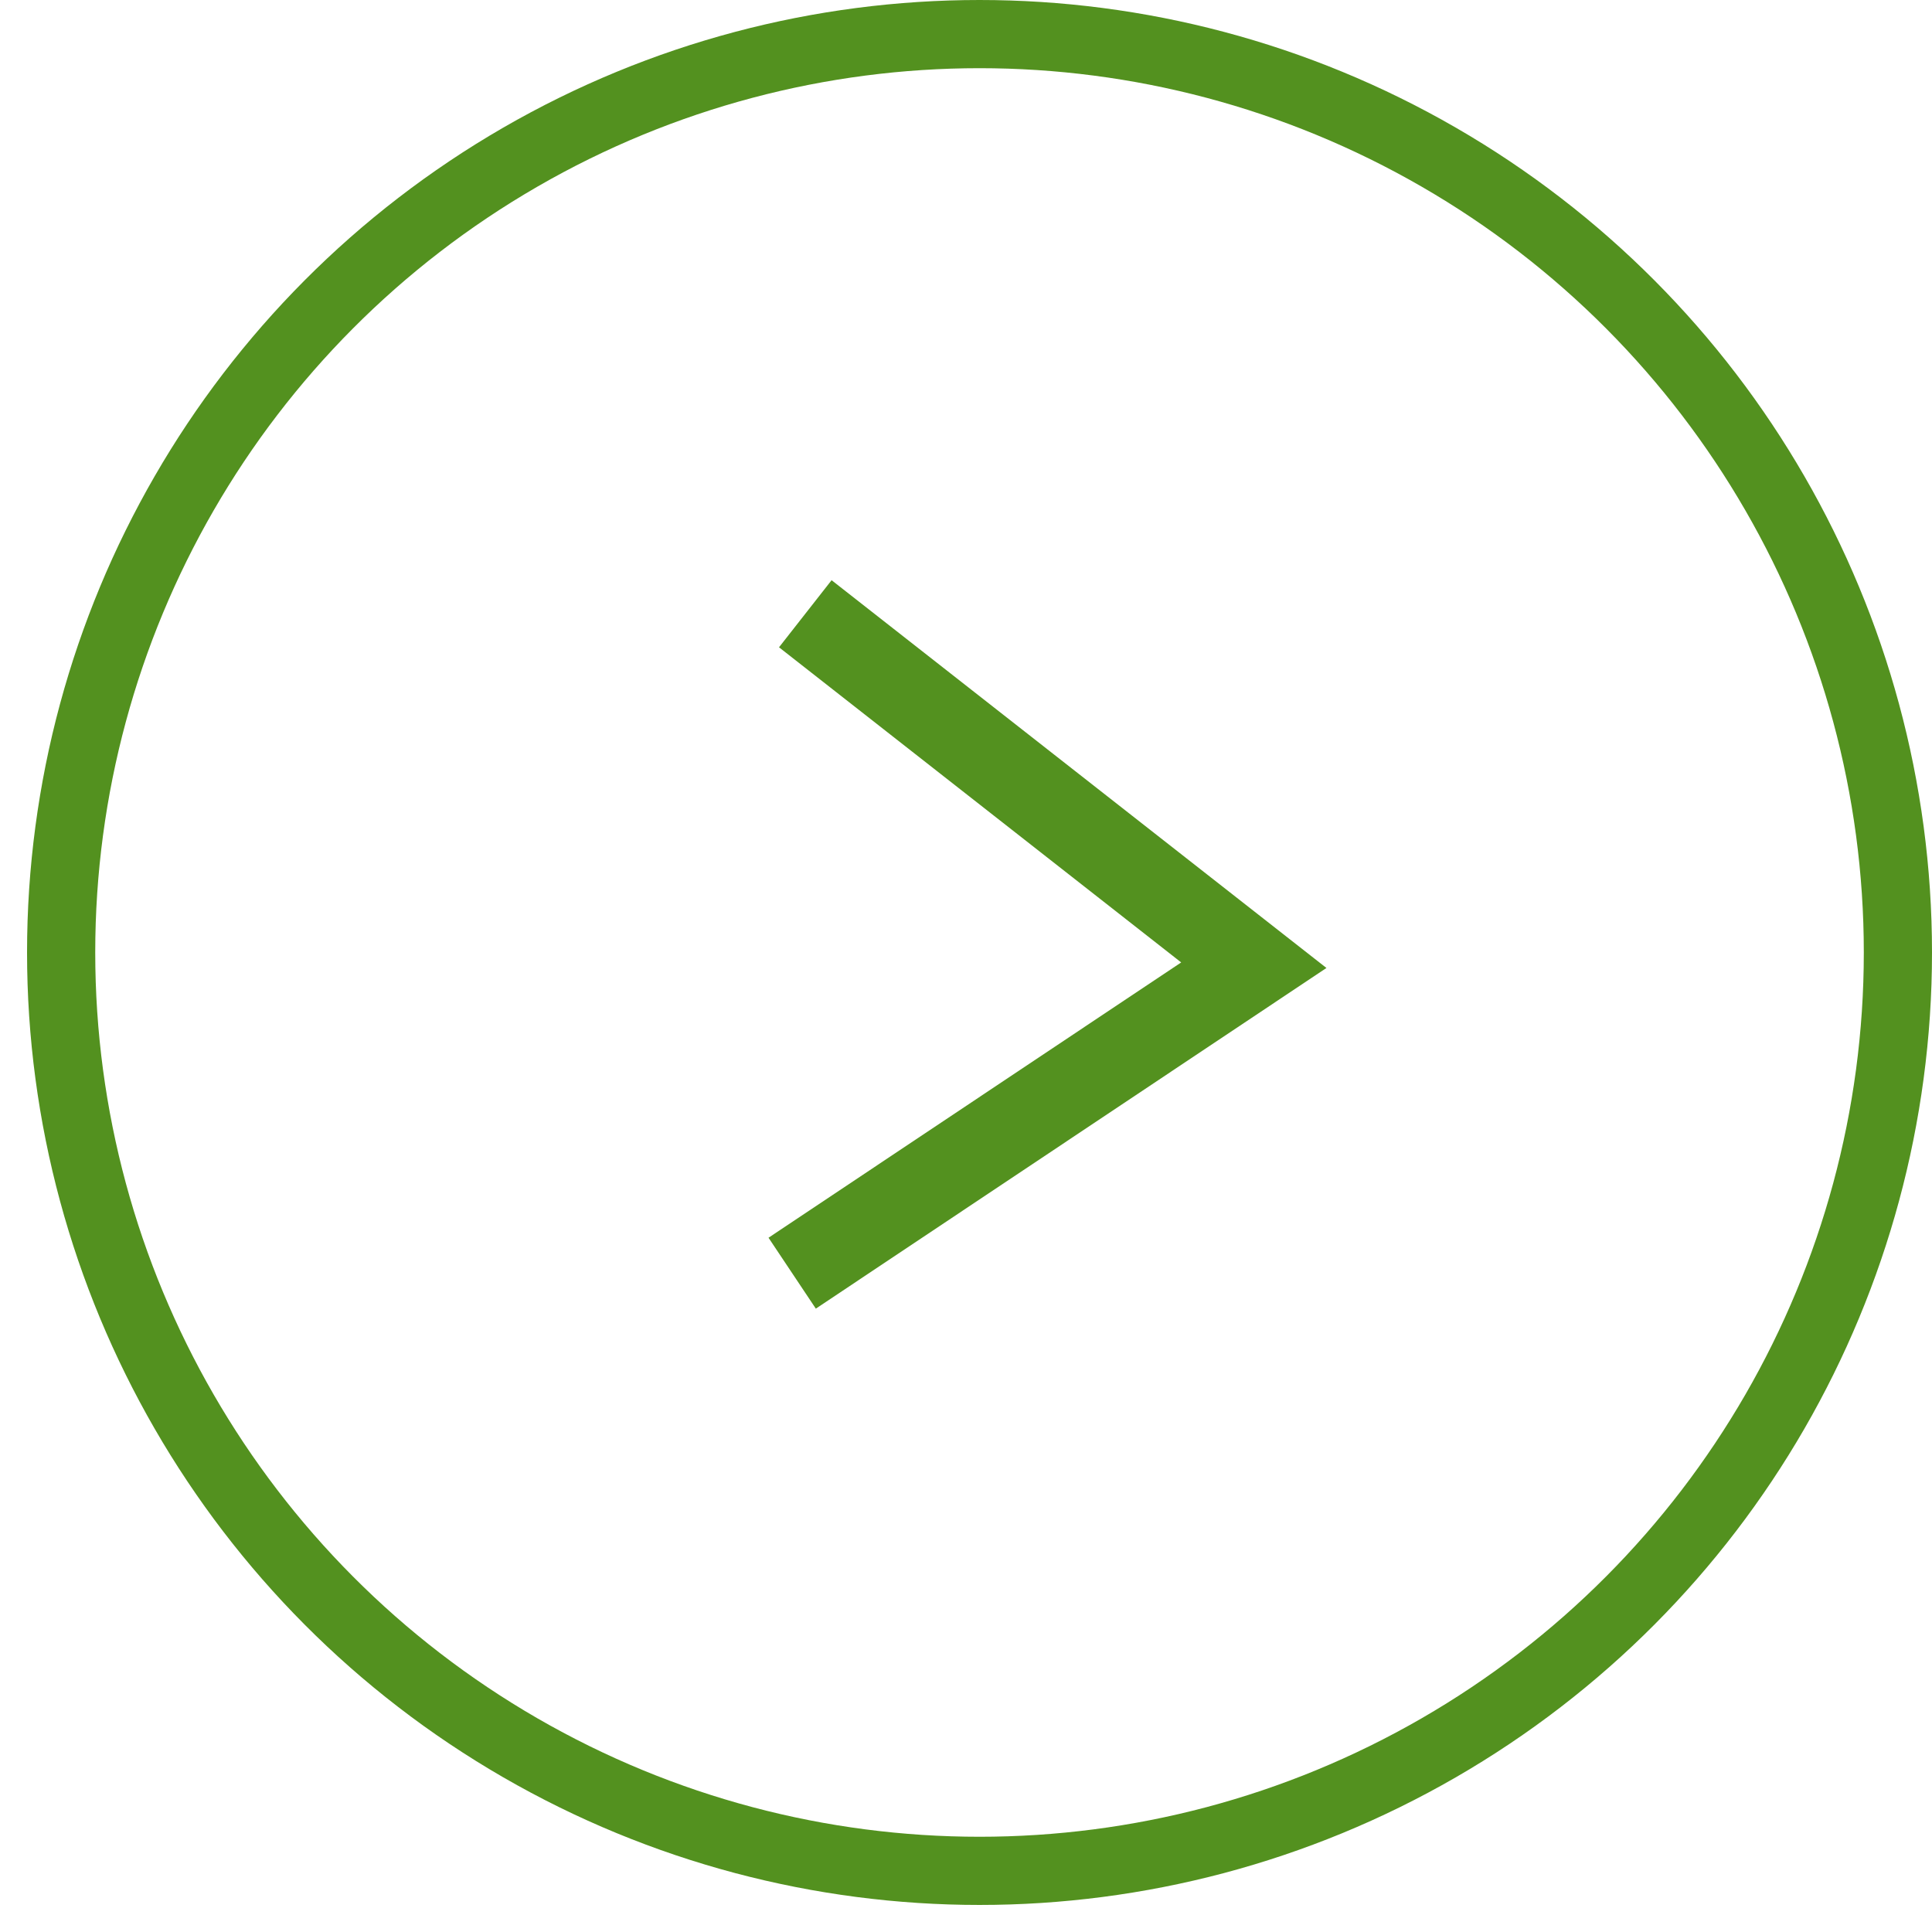
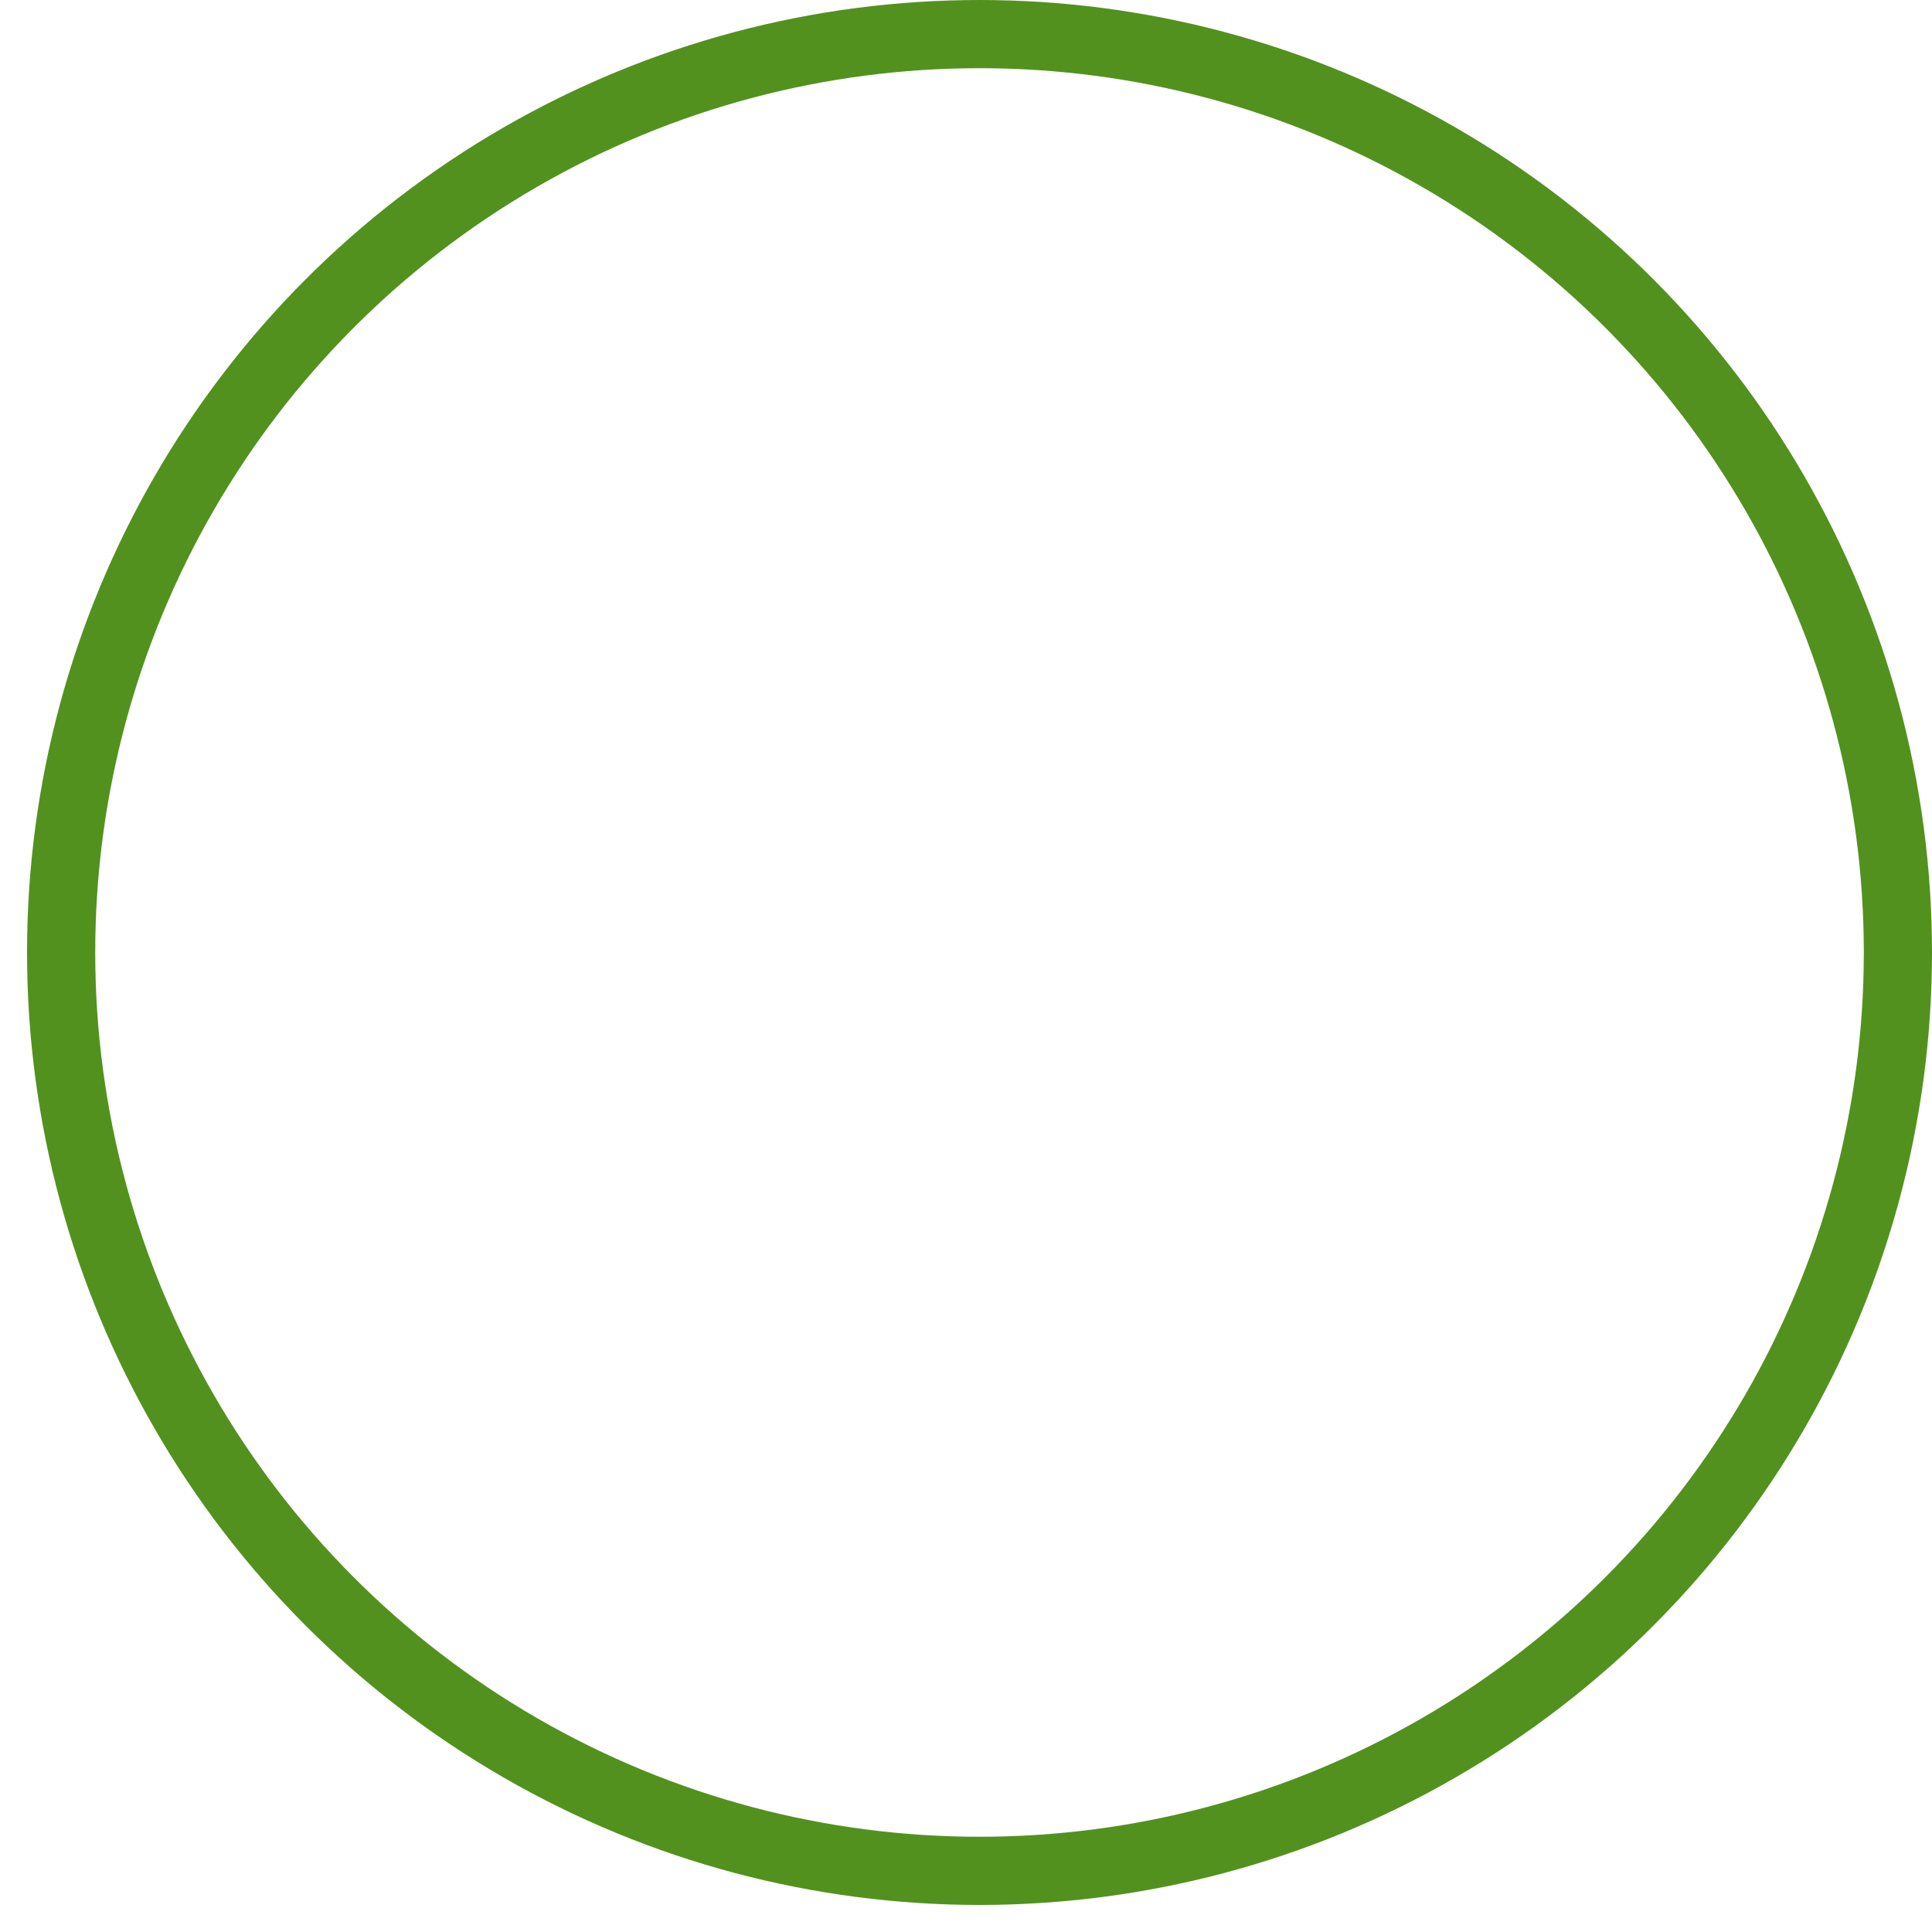
<svg xmlns="http://www.w3.org/2000/svg" width="34" height="34" viewBox="0 0 34 34" fill="none">
  <circle cx="17.238" cy="16.762" r="16.162" stroke="#53911F" stroke-width="1.2" />
-   <path d="M14.172 10.801L22.065 16.986L13.941 22.406" stroke="#53911F" stroke-width="1.5" />
</svg>